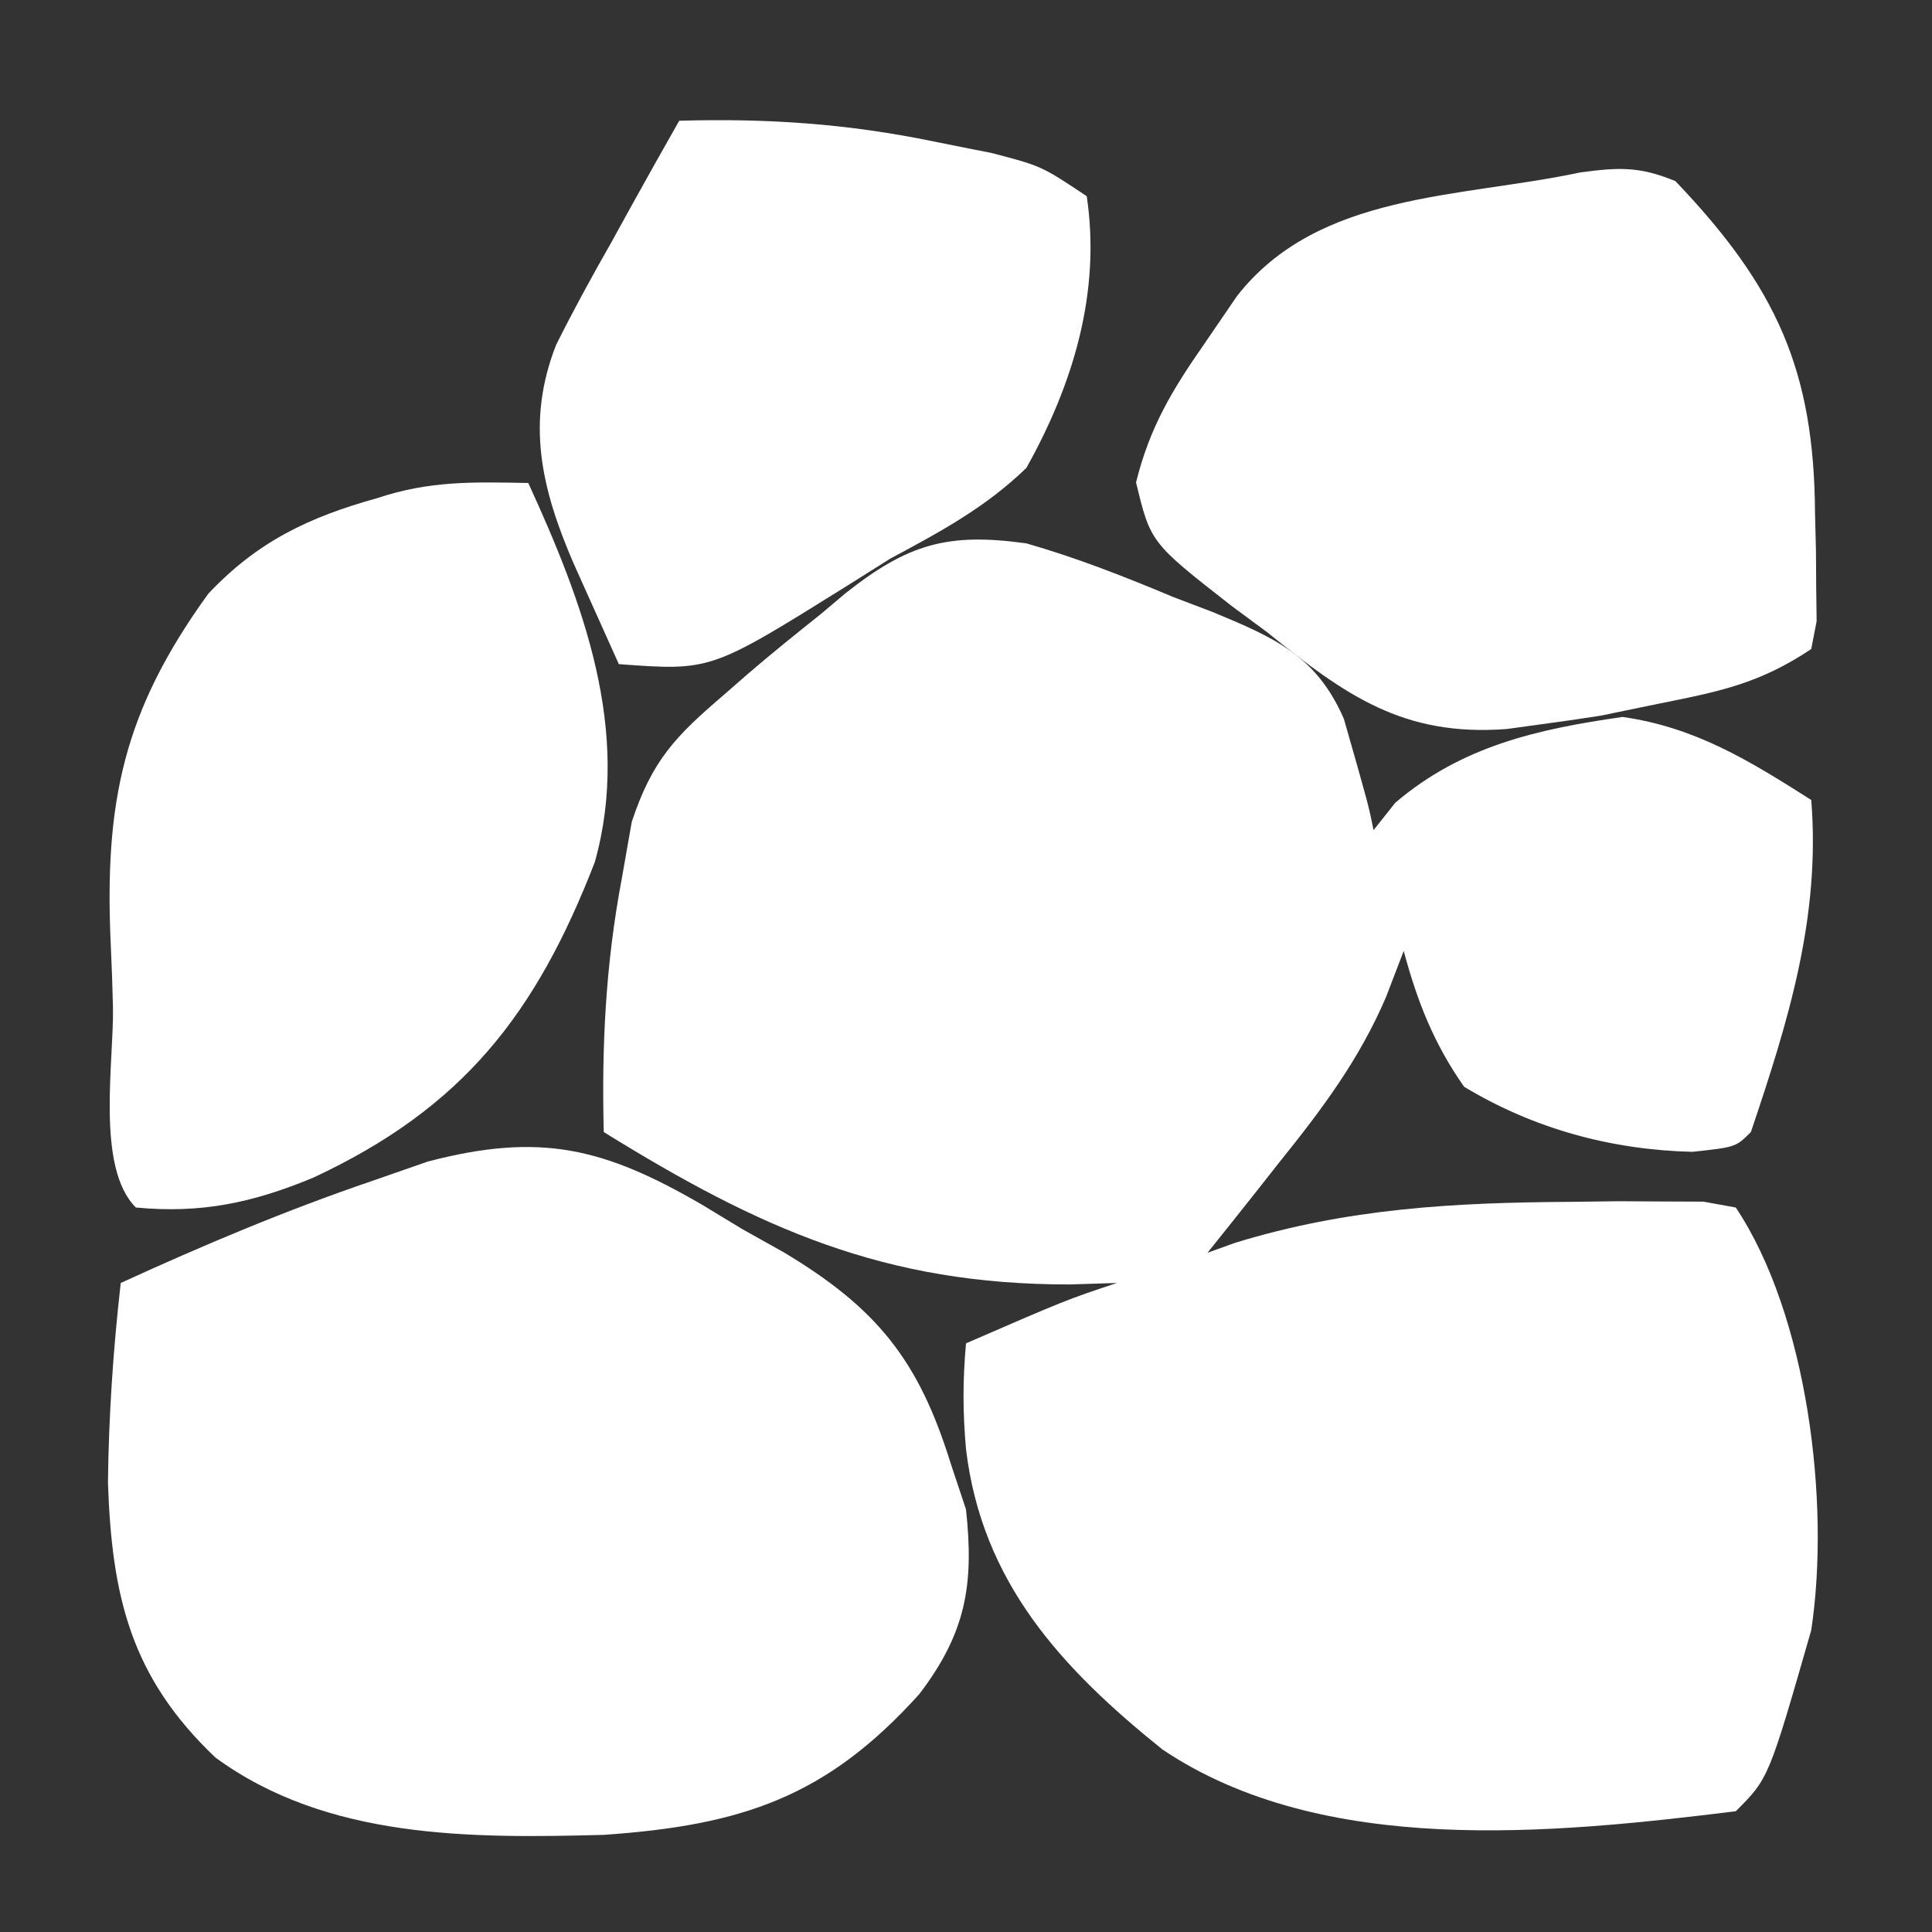
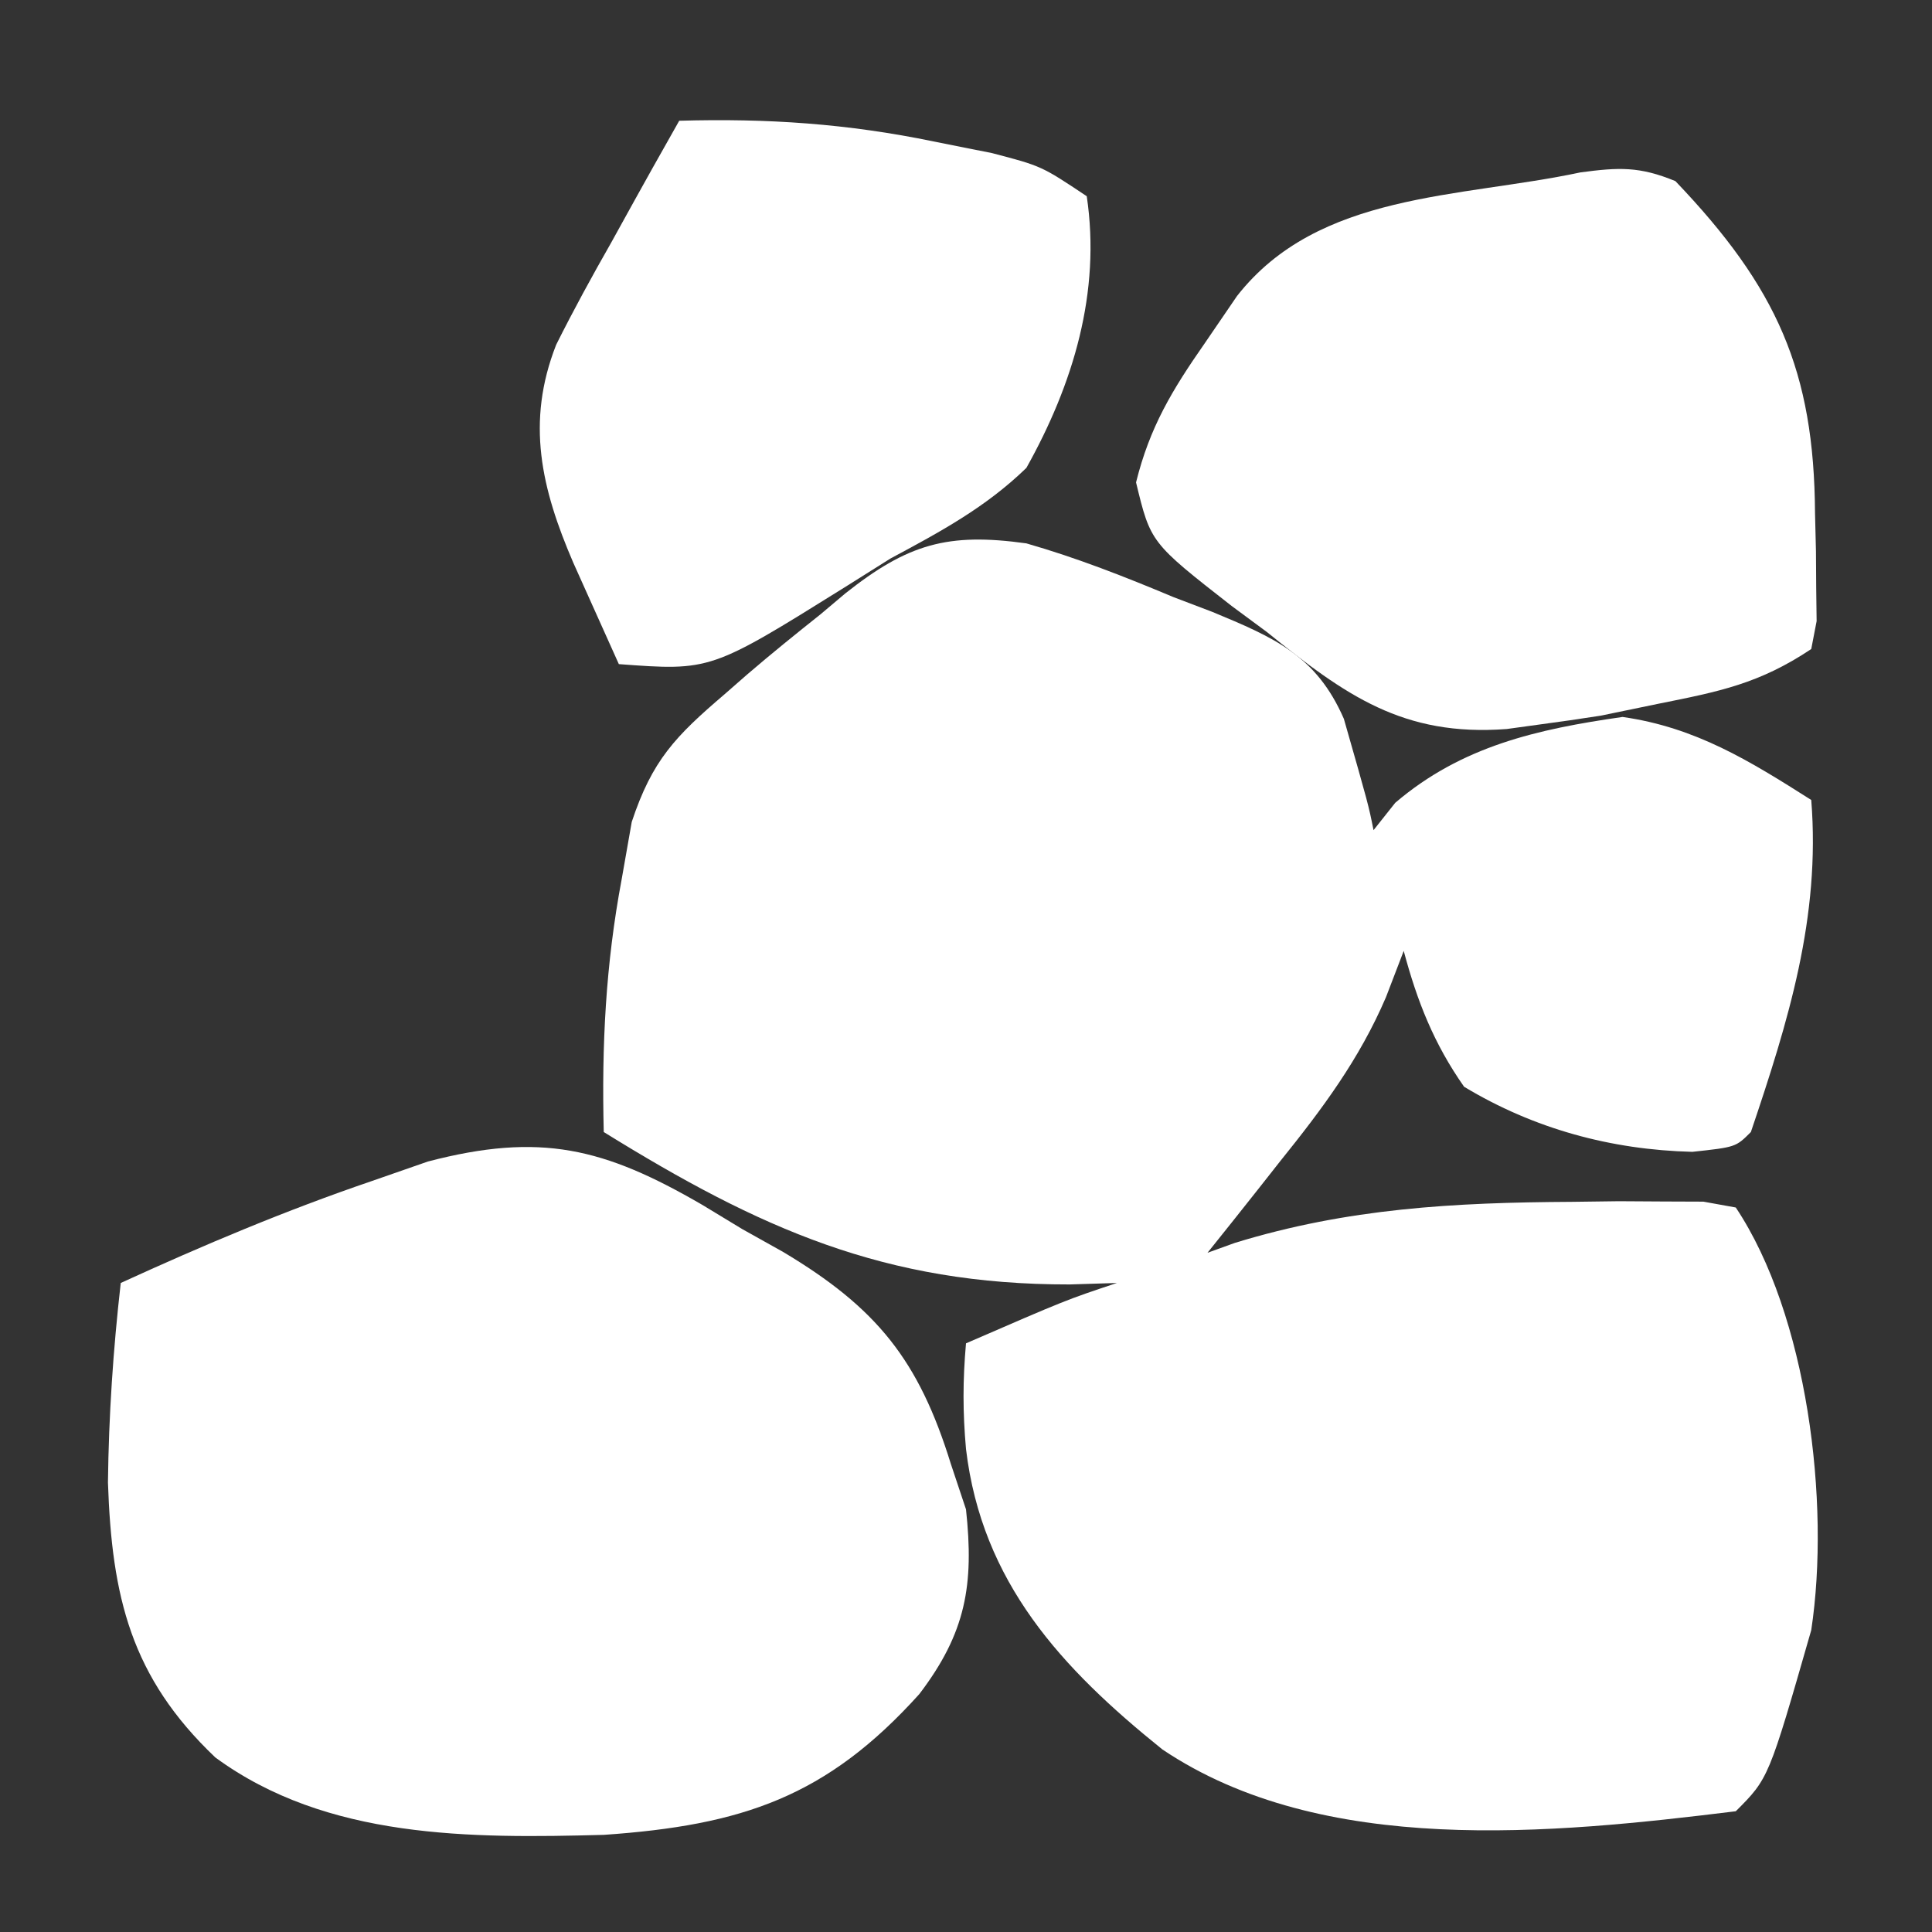
<svg xmlns="http://www.w3.org/2000/svg" version="1.1" width="128" height="128">
  <rect width="100%" height="100%" fill="#333333" stroke="none" />
  <path d="M0 0 C3.356 0.963 6.533 2.213 9.75 3.562 C10.599 3.885 11.449 4.208 12.324 4.541 C16.419 6.239 19.209 7.433 21.035 11.625 C22.666 17.329 22.666 17.329 23 19 C23.474 18.402 23.949 17.804 24.438 17.188 C28.837 13.432 33.853 12.307 39.5 11.5 C44.348 12.193 47.908 14.402 52 17 C52.622 24.773 50.477 31.667 48 39 C47 40 47 40 44.125 40.312 C38.733 40.179 33.621 38.786 29 36 C27.003 33.156 25.894 30.346 25 27 C24.612 28.012 24.224 29.024 23.824 30.066 C22.059 34.185 19.608 37.464 16.812 40.938 C16.349 41.526 15.886 42.114 15.408 42.721 C14.279 44.153 13.14 45.577 12 47 C12.599 46.783 13.199 46.567 13.816 46.344 C21.284 44.049 28.345 43.668 36.125 43.625 C37.157 43.611 38.189 43.598 39.252 43.584 C40.709 43.593 40.709 43.593 42.195 43.602 C43.51 43.607 43.51 43.607 44.852 43.612 C45.561 43.74 46.27 43.868 47 44 C51.744 51.115 53.279 63.547 52 72 C49.18 81.82 49.18 81.82 47 84 C34.793 85.503 19.624 87.037 9.011 79.905 C2.331 74.534 -2.946 68.84 -4 60 C-4.217 57.557 -4.218 55.454 -4 53 C2.625 50.125 2.625 50.125 6 49 C4.97 49.032 3.94 49.064 2.879 49.098 C-9.383 49.119 -17.678 45.394 -28 39 C-28.142 33.249 -27.875 27.908 -26.812 22.25 C-26.592 20.997 -26.372 19.744 -26.145 18.453 C-24.789 14.364 -23.255 12.781 -20 10 C-19.501 9.564 -19.002 9.128 -18.489 8.678 C-16.896 7.309 -15.268 5.996 -13.625 4.688 C-13.086 4.233 -12.547 3.779 -11.992 3.311 C-7.85 0.031 -5.204 -0.726 0 0 Z " fill="#FFFFFF" transform="translate(68,36)" />
  <path d="M0 0 C0.877 0.532 1.754 1.063 2.658 1.611 C3.547 2.108 4.436 2.605 5.352 3.117 C11.563 6.827 14.338 10.274 16.471 17.174 C16.966 18.659 16.966 18.659 17.471 20.174 C18.01 25.17 17.471 28.355 14.373 32.417 C8.232 39.231 2.635 41.102 -6.521 41.738 C-15.345 41.974 -24.881 42.026 -32.263 36.61 C-37.853 31.294 -39.121 25.979 -39.377 18.391 C-39.325 13.958 -39.03 9.578 -38.529 5.174 C-33.057 2.669 -27.602 0.367 -21.904 -1.576 C-20.675 -2.004 -19.445 -2.432 -18.178 -2.873 C-10.729 -4.819 -6.513 -3.785 0 0 Z " fill="#FFFFFF" transform="translate(46.529,79.826)" />
  <path d="M0 0 C2.545 -0.339 3.909 -0.407 6.293 0.578 C13.032 7.628 15.485 13.159 15.543 22.578 C15.564 23.411 15.584 24.244 15.605 25.102 C15.613 26.297 15.613 26.297 15.621 27.516 C15.635 28.612 15.635 28.612 15.649 29.73 C15.532 30.34 15.414 30.95 15.293 31.578 C11.845 33.877 9.221 34.392 5.168 35.203 C3.907 35.464 2.647 35.724 1.348 35.992 C-0.001 36.204 -1.353 36.399 -2.707 36.578 C-3.786 36.727 -3.786 36.727 -4.887 36.878 C-11.747 37.393 -15.565 34.65 -20.77 30.453 C-21.54 29.883 -22.31 29.314 -23.104 28.727 C-28.477 24.531 -28.477 24.531 -29.441 20.539 C-28.533 16.875 -27.053 14.423 -24.895 11.328 C-24.187 10.292 -23.479 9.255 -22.75 8.188 C-17.351 1.291 -8.012 1.711 0 0 Z " fill="#FFFFFF" transform="translate(104.707,11.422)" />
-   <path d="M0 0 C3.609 7.874 6.848 16.385 4.411 25.109 C0.486 35.242 -4.374 41.416 -14.238 46.02 C-18.252 47.688 -21.67 48.414 -26 48 C-28.654 45.346 -27.452 38.353 -27.515 34.766 C-27.546 33.4 -27.594 32.033 -27.658 30.668 C-28.104 21.143 -26.825 15.102 -21.2 7.336 C-17.936 3.871 -14.528 2.259 -10 1 C-6.527 -0.158 -3.639 -0.069 0 0 Z " fill="#FFFFFF" transform="translate(35,32)" />
-   <path d="M0 0 C5.846 -0.167 11.145 0.192 16.875 1.375 C18.789 1.758 18.789 1.758 20.742 2.148 C24 3 24 3 27 5 C27.946 11.353 26.111 17.443 23 23 C20.302 25.618 17.297 27.232 14 29 C12.996 29.632 11.992 30.263 10.957 30.914 C2.079 36.45 2.079 36.45 -4 36 C-4.648 34.563 -5.293 33.126 -5.938 31.688 C-6.477 30.487 -6.477 30.487 -7.027 29.262 C-9.129 24.374 -10.171 19.982 -8.152 14.84 C-7.001 12.537 -5.776 10.299 -4.5 8.062 C-4.071 7.283 -3.641 6.504 -3.199 5.701 C-2.146 3.793 -1.075 1.896 0 0 Z " fill="#FFFFFF" transform="translate(45,8)" />
+   <path d="M0 0 C5.846 -0.167 11.145 0.192 16.875 1.375 C18.789 1.758 18.789 1.758 20.742 2.148 C24 3 24 3 27 5 C27.946 11.353 26.111 17.443 23 23 C20.302 25.618 17.297 27.232 14 29 C12.996 29.632 11.992 30.263 10.957 30.914 C2.079 36.45 2.079 36.45 -4 36 C-4.648 34.563 -5.293 33.126 -5.938 31.688 C-6.477 30.487 -6.477 30.487 -7.027 29.262 C-9.129 24.374 -10.171 19.982 -8.152 14.84 C-7.001 12.537 -5.776 10.299 -4.5 8.062 C-2.146 3.793 -1.075 1.896 0 0 Z " fill="#FFFFFF" transform="translate(45,8)" />
</svg>